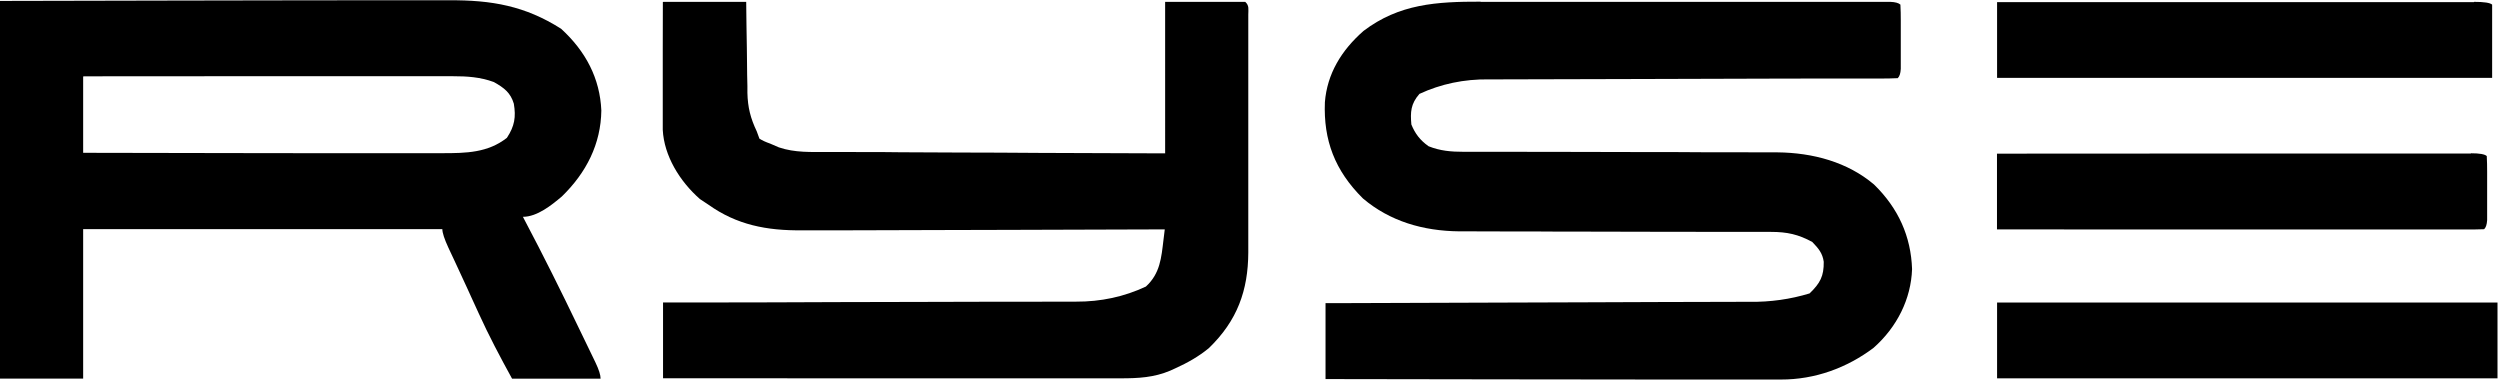
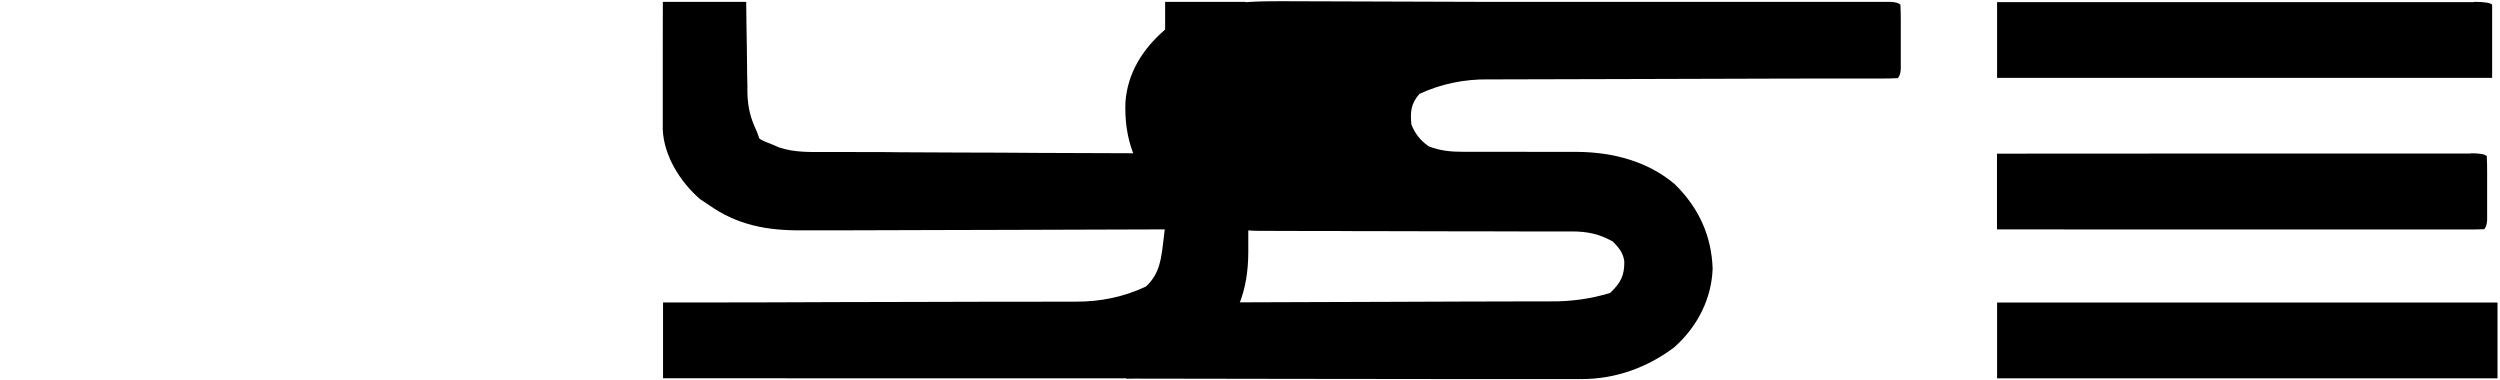
<svg xmlns="http://www.w3.org/2000/svg" viewBox="0 0 2702.7 411" version="1.1" id="Lager_1">
-   <path d="M1600.6,2c4.9,0,9.9,0,14.8,0,13.3,0,26.6,0,39.9,0,13.9,0,27.9,0,41.8,0,23.3,0,46.7,0,70.1,0,27,0,54.1,0,81.1,0,26,0,52,0,78,0,11.1,0,22.2,0,33.2,0,13,0,26,0,39,0,4.8,0,9.6,0,14.4,0,6.5,0,13,0,19.5,0,3.7,0,7.3,0,11.1,0q8.1.3,11,3c.3,5.6.4,11.3.4,17,0,3.4,0,6.9,0,10.4,0,1.8,0,3.6,0,5.5,0,5.5,0,11,0,16.5q0,5.2,0,10.4c0,3.2,0,6.4,0,9.7q-.4,7.3-3.3,10c-6.2.3-12.3.4-18.5.4q-2.9,0-5.9,0c-6.6,0-13.2,0-19.8,0-4.7,0-9.4,0-14.1,0-10.2,0-20.4,0-30.5,0-16.1,0-32.2,0-48.3.1-45.8.2-91.6.3-137.4.4-25.3,0-50.6.1-75.8.2-13.4,0-26.8,0-40.1.1-12.6,0-25.2,0-37.8.1-4.6,0-9.2,0-13.8,0q-40.2-.5-75.1,15.7c-9.4,10.8-9.9,19.6-8.7,33.1,4,9.8,9.4,17,18.6,23.5,12.5,5,24.3,6,37.9,6,3.2,0,6.4,0,9.7,0,3.5,0,7,0,10.5,0,5.7,0,11.3,0,17,0,6.1,0,12.2,0,18.2,0,12.7,0,25.4,0,38.1.1,4.4,0,8.7,0,13.1,0q3.3,0,6.6,0c29.6.1,59.1.2,88.7.2,20,0,39.9,0,59.9.2,10.5,0,21.1,0,31.6,0,11.8,0,23.6,0,35.4.1q5.2,0,10.4,0c38.5.4,75.8,10.5,104.4,34.7,26.5,25.8,40,56.3,41.2,91.5-1.1,32.2-16.2,62.7-41.7,85.2-28.6,21.5-63.1,34.3-100.2,34.2-2.1,0-4.2,0-6.4,0-7,0-14.1,0-21.1,0-5.1,0-10.1,0-15.2,0-13.7,0-27.4,0-41.2,0-14.4,0-28.7,0-43.1,0-27.2,0-54.3,0-81.5-.1-30.9,0-61.9,0-92.8-.1-63.6,0-127.2-.1-190.9-.3v-82.1c6.2,0,12.4,0,18.8,0,58.5-.1,117-.3,175.6-.6,30.1-.1,60.2-.2,90.3-.3,26.2,0,52.5-.1,78.7-.3,13.9,0,27.8-.1,41.7-.1,13.1,0,26.2,0,39.2-.1,4.8,0,9.6,0,14.4,0q33.3.4,64.6-9.1c11.5-11.1,15.5-18.7,15.3-34.2-1.3-9.3-5.7-14.5-12.4-21.4-14.9-8.2-27.3-10.9-44.5-10.9-3.2,0-6.3,0-9.6,0-3.5,0-6.9,0-10.5,0-5.6,0-11.2,0-16.9,0-6,0-12.1,0-18.1,0-12.6,0-25.2,0-37.9-.1-4.3,0-8.7,0-13,0q-3.2,0-6.6,0c-29.4-.1-58.8-.2-88.2-.2-19.8,0-39.7,0-59.5-.2-10.5,0-21,0-31.4,0-11.7,0-23.4,0-35.2-.1-3.4,0-6.8,0-10.3,0-39.1-.4-74.9-10.9-104-35.5-30.6-30.3-42.8-63.2-41.2-104.1,2.4-30.5,17.7-56,41.8-77.1,38.5-29.2,78.9-31.7,126.6-31.6Z" />
-   <path d="M0,1q131.6-.3,186.9-.4c38.1,0,76.2-.1,114.3-.2,27.8,0,55.5-.1,83.3-.1,14.7,0,29.4,0,44.1,0,13.8,0,27.7,0,41.5,0,5.1,0,10.1,0,15.2,0,46.4-.3,82.4,6.1,121.3,30.8,26.8,24.5,42,53.8,43.5,88.4-.5,36-16.1,67.1-42.8,93-10.8,9.1-26.5,21.9-42,21.9q1,2,2.1,4c20.1,38,39.2,76.4,57.8,115.1,3.5,7.3,7.1,14.6,10.6,21.9,1.9,3.9,3.7,7.7,5.6,11.6.8,1.7,1.7,3.4,2.5,5.2q5.4,11.3,5.4,17.2h-95.7c-12.9-23.5-25.1-46.5-36.1-70.7-2.7-6-5.5-11.9-8.2-17.9-1.3-2.9-2.7-5.8-4-8.8-3.7-8-7.4-16-11.1-24-1.1-2.3-2.2-4.7-3.3-7.1-2-4.3-4-8.6-6.1-13q-6.6-14.3-6.6-20.2H89.9v161.6H0V1ZM89.9,83.1v82.1c54,.1,108,.2,162.1.3,25.1,0,50.2,0,75.3.1,21.9,0,43.7,0,65.6,0,11.6,0,23.1,0,34.7,0,10.9,0,21.8,0,32.7,0,5.9,0,11.8,0,17.7,0,25.9,0,49.4-.4,70-16.6,8.4-12.7,9.9-22.6,7.5-36.9-3.5-11.8-10.5-17.2-21.6-23.4-14.7-5.4-28.7-6.3-44.4-6.3-3.5,0-7.1,0-10.7,0-3.9,0-7.8,0-11.6,0-4.1,0-8.2,0-12.3,0-11.1,0-22.3,0-33.4,0-11.7,0-23.3,0-35,0-22,0-44.1,0-66.1,0-25.1,0-50.2,0-75.3,0-51.6,0-103.3,0-154.9.1Z" />
+   <path d="M1600.6,2c4.9,0,9.9,0,14.8,0,13.3,0,26.6,0,39.9,0,13.9,0,27.9,0,41.8,0,23.3,0,46.7,0,70.1,0,27,0,54.1,0,81.1,0,26,0,52,0,78,0,11.1,0,22.2,0,33.2,0,13,0,26,0,39,0,4.8,0,9.6,0,14.4,0,6.5,0,13,0,19.5,0,3.7,0,7.3,0,11.1,0q8.1.3,11,3c.3,5.6.4,11.3.4,17,0,3.4,0,6.9,0,10.4,0,1.8,0,3.6,0,5.5,0,5.5,0,11,0,16.5q0,5.2,0,10.4c0,3.2,0,6.4,0,9.7q-.4,7.3-3.3,10c-6.2.3-12.3.4-18.5.4q-2.9,0-5.9,0c-6.6,0-13.2,0-19.8,0-4.7,0-9.4,0-14.1,0-10.2,0-20.4,0-30.5,0-16.1,0-32.2,0-48.3.1-45.8.2-91.6.3-137.4.4-25.3,0-50.6.1-75.8.2-13.4,0-26.8,0-40.1.1-12.6,0-25.2,0-37.8.1-4.6,0-9.2,0-13.8,0q-40.2-.5-75.1,15.7c-9.4,10.8-9.9,19.6-8.7,33.1,4,9.8,9.4,17,18.6,23.5,12.5,5,24.3,6,37.9,6,3.2,0,6.4,0,9.7,0,3.5,0,7,0,10.5,0,5.7,0,11.3,0,17,0,6.1,0,12.2,0,18.2,0,12.7,0,25.4,0,38.1.1,4.4,0,8.7,0,13.1,0q3.3,0,6.6,0q5.2,0,10.4,0c38.5.4,75.8,10.5,104.4,34.7,26.5,25.8,40,56.3,41.2,91.5-1.1,32.2-16.2,62.7-41.7,85.2-28.6,21.5-63.1,34.3-100.2,34.2-2.1,0-4.2,0-6.4,0-7,0-14.1,0-21.1,0-5.1,0-10.1,0-15.2,0-13.7,0-27.4,0-41.2,0-14.4,0-28.7,0-43.1,0-27.2,0-54.3,0-81.5-.1-30.9,0-61.9,0-92.8-.1-63.6,0-127.2-.1-190.9-.3v-82.1c6.2,0,12.4,0,18.8,0,58.5-.1,117-.3,175.6-.6,30.1-.1,60.2-.2,90.3-.3,26.2,0,52.5-.1,78.7-.3,13.9,0,27.8-.1,41.7-.1,13.1,0,26.2,0,39.2-.1,4.8,0,9.6,0,14.4,0q33.3.4,64.6-9.1c11.5-11.1,15.5-18.7,15.3-34.2-1.3-9.3-5.7-14.5-12.4-21.4-14.9-8.2-27.3-10.9-44.5-10.9-3.2,0-6.3,0-9.6,0-3.5,0-6.9,0-10.5,0-5.6,0-11.2,0-16.9,0-6,0-12.1,0-18.1,0-12.6,0-25.2,0-37.9-.1-4.3,0-8.7,0-13,0q-3.2,0-6.6,0c-29.4-.1-58.8-.2-88.2-.2-19.8,0-39.7,0-59.5-.2-10.5,0-21,0-31.4,0-11.7,0-23.4,0-35.2-.1-3.4,0-6.8,0-10.3,0-39.1-.4-74.9-10.9-104-35.5-30.6-30.3-42.8-63.2-41.2-104.1,2.4-30.5,17.7-56,41.8-77.1,38.5-29.2,78.9-31.7,126.6-31.6Z" />
  <path d="M717.3,2h89.4c.1,8.3.2,16.7.3,25.3.1,8.1.3,16.2.4,24.4,0,5.6.2,11.2.2,16.9,0,8.1.2,16.2.4,24.3,0,2.5,0,5,0,7.5.4,15.7,3.3,27.3,10.1,41.6,1,2.6,1.9,5.2,2.9,7.9q4.8,3,11.5,5.3c3.1,1.3,6.3,2.7,9.5,4.1,17.3,5.9,35,5,53.3,5,4,0,8,0,11.9,0,10.8,0,21.5,0,32.3.1,11.3,0,22.5,0,33.8.2,21.3.1,42.6.2,63.9.3,28.8,0,57.6.2,86.4.4,45.3.2,90.7.4,136,.5V2h86.6c4.5,4.1,3.3,8.1,3.3,13.8q0,3.6,0,7.3v8.1c0,2.8,0,5.6,0,8.4,0,9.3,0,18.6,0,27.8,0,6.4,0,12.9,0,19.3,0,13.5,0,27.1,0,40.6,0,17.3,0,34.6,0,51.9,0,13.3,0,26.6,0,40s0,12.7,0,19.1c0,9,0,17.9,0,26.9,0,2.6,0,5.2,0,7.9-.2,40.6-11.7,73.5-42.8,103.4-11,9-22.7,15.6-35.9,21.6-1.9.9-3.8,1.7-5.7,2.6-17.5,7.4-34.4,8.3-53.5,8.3-2.1,0-4.2,0-6.4,0-7.1,0-14.2,0-21.2,0-5.1,0-10.2,0-15.3,0-13.8,0-27.6,0-41.4,0-14.4,0-28.8,0-43.3,0-27.3,0-54.6,0-82,0-31.1,0-62.2,0-93.3,0-64,0-127.9,0-191.9-.1v-81.9q21.9,0,44.3,0c48.3,0,96.6-.2,144.9-.4,29.3-.1,58.6-.2,87.9-.2,25.5,0,51.1-.1,76.6-.2,13.5,0,27-.1,40.5,0,12.7,0,25.5,0,38.2-.1,4.7,0,9.3,0,14,0q40.4.2,75.6-16.3c15.5-14.2,16.7-31.3,19-50.3q.4-3.2.8-6.5c.2-1.6.4-3.3.6-5-2.2,0-4.4,0-6.6,0-53.2.2-106.4.4-159.6.5-25.7,0-51.5.1-77.2.2-22.4.1-44.9.2-67.3.2-11.9,0-23.7,0-35.6.1-11.2,0-22.4,0-33.6,0-4.1,0-8.2,0-12.2,0-38.3.4-70.6-5.9-101.2-27.7q-4.6-3-9.2-6.1c-21.9-19.2-38.8-46.8-40.2-74.9,0-2.6,0-5.1,0-7.7,0-2.9,0-5.8,0-8.8,0-3.1,0-6.2,0-9.4,0-3.2,0-6.4,0-9.7,0-10.2,0-20.4,0-30.7,0-6.9,0-13.9,0-20.8,0-17,0-34,.1-51Z" />
  <path d="M2700,327.1v81.9h-541v-81.9h541ZM2671.3,165.7q13.9,0,17.1,3c.3,5.6.4,11.3.4,16.9,0,3.4,0,6.9,0,10.4s0,3.6,0,5.4c0,5.5,0,11,0,16.5q0,5.2,0,10.4c0,3.2,0,6.4,0,9.6q-.4,7.3-3.3,9.9c-6.8.3-13.6.3-20.4.3h-6.6c-7.3,0-14.6,0-21.9,0-5.2,0-10.4,0-15.6,0-14.2,0-28.4,0-42.6,0-14.8,0-29.6,0-44.5,0-28.1,0-56.1,0-84.2,0-32,0-63.9,0-95.9,0-65,0-129.9,0-194.9-.1v-81.9c7.6,0,8.4,0,17.7,0,62.2,0,124.5,0,186.7-.1,32,0,64,0,96,0,27.9,0,55.8,0,83.6,0,14.8,0,29.5,0,44.3,0,13.9,0,27.8,0,41.7,0,5.1,0,10.2,0,15.3,0,6.9,0,13.9,0,20.8,0,2,0,4.1,0,6.2,0ZM2674.6,2q16.4,0,19.6,3v79.2h-535.2V2.3c68.6,0,80.9,0,129.8,0,45.2,0,90.4,0,135.6,0,32.9,0,65.8,0,98.7,0,17.4,0,34.9,0,52.3,0,16.4,0,32.8,0,49.2,0,6,0,12.1,0,18.1,0,8.2,0,16.4,0,24.6,0,2.4,0,4.8,0,7.3,0Z" />
</svg>